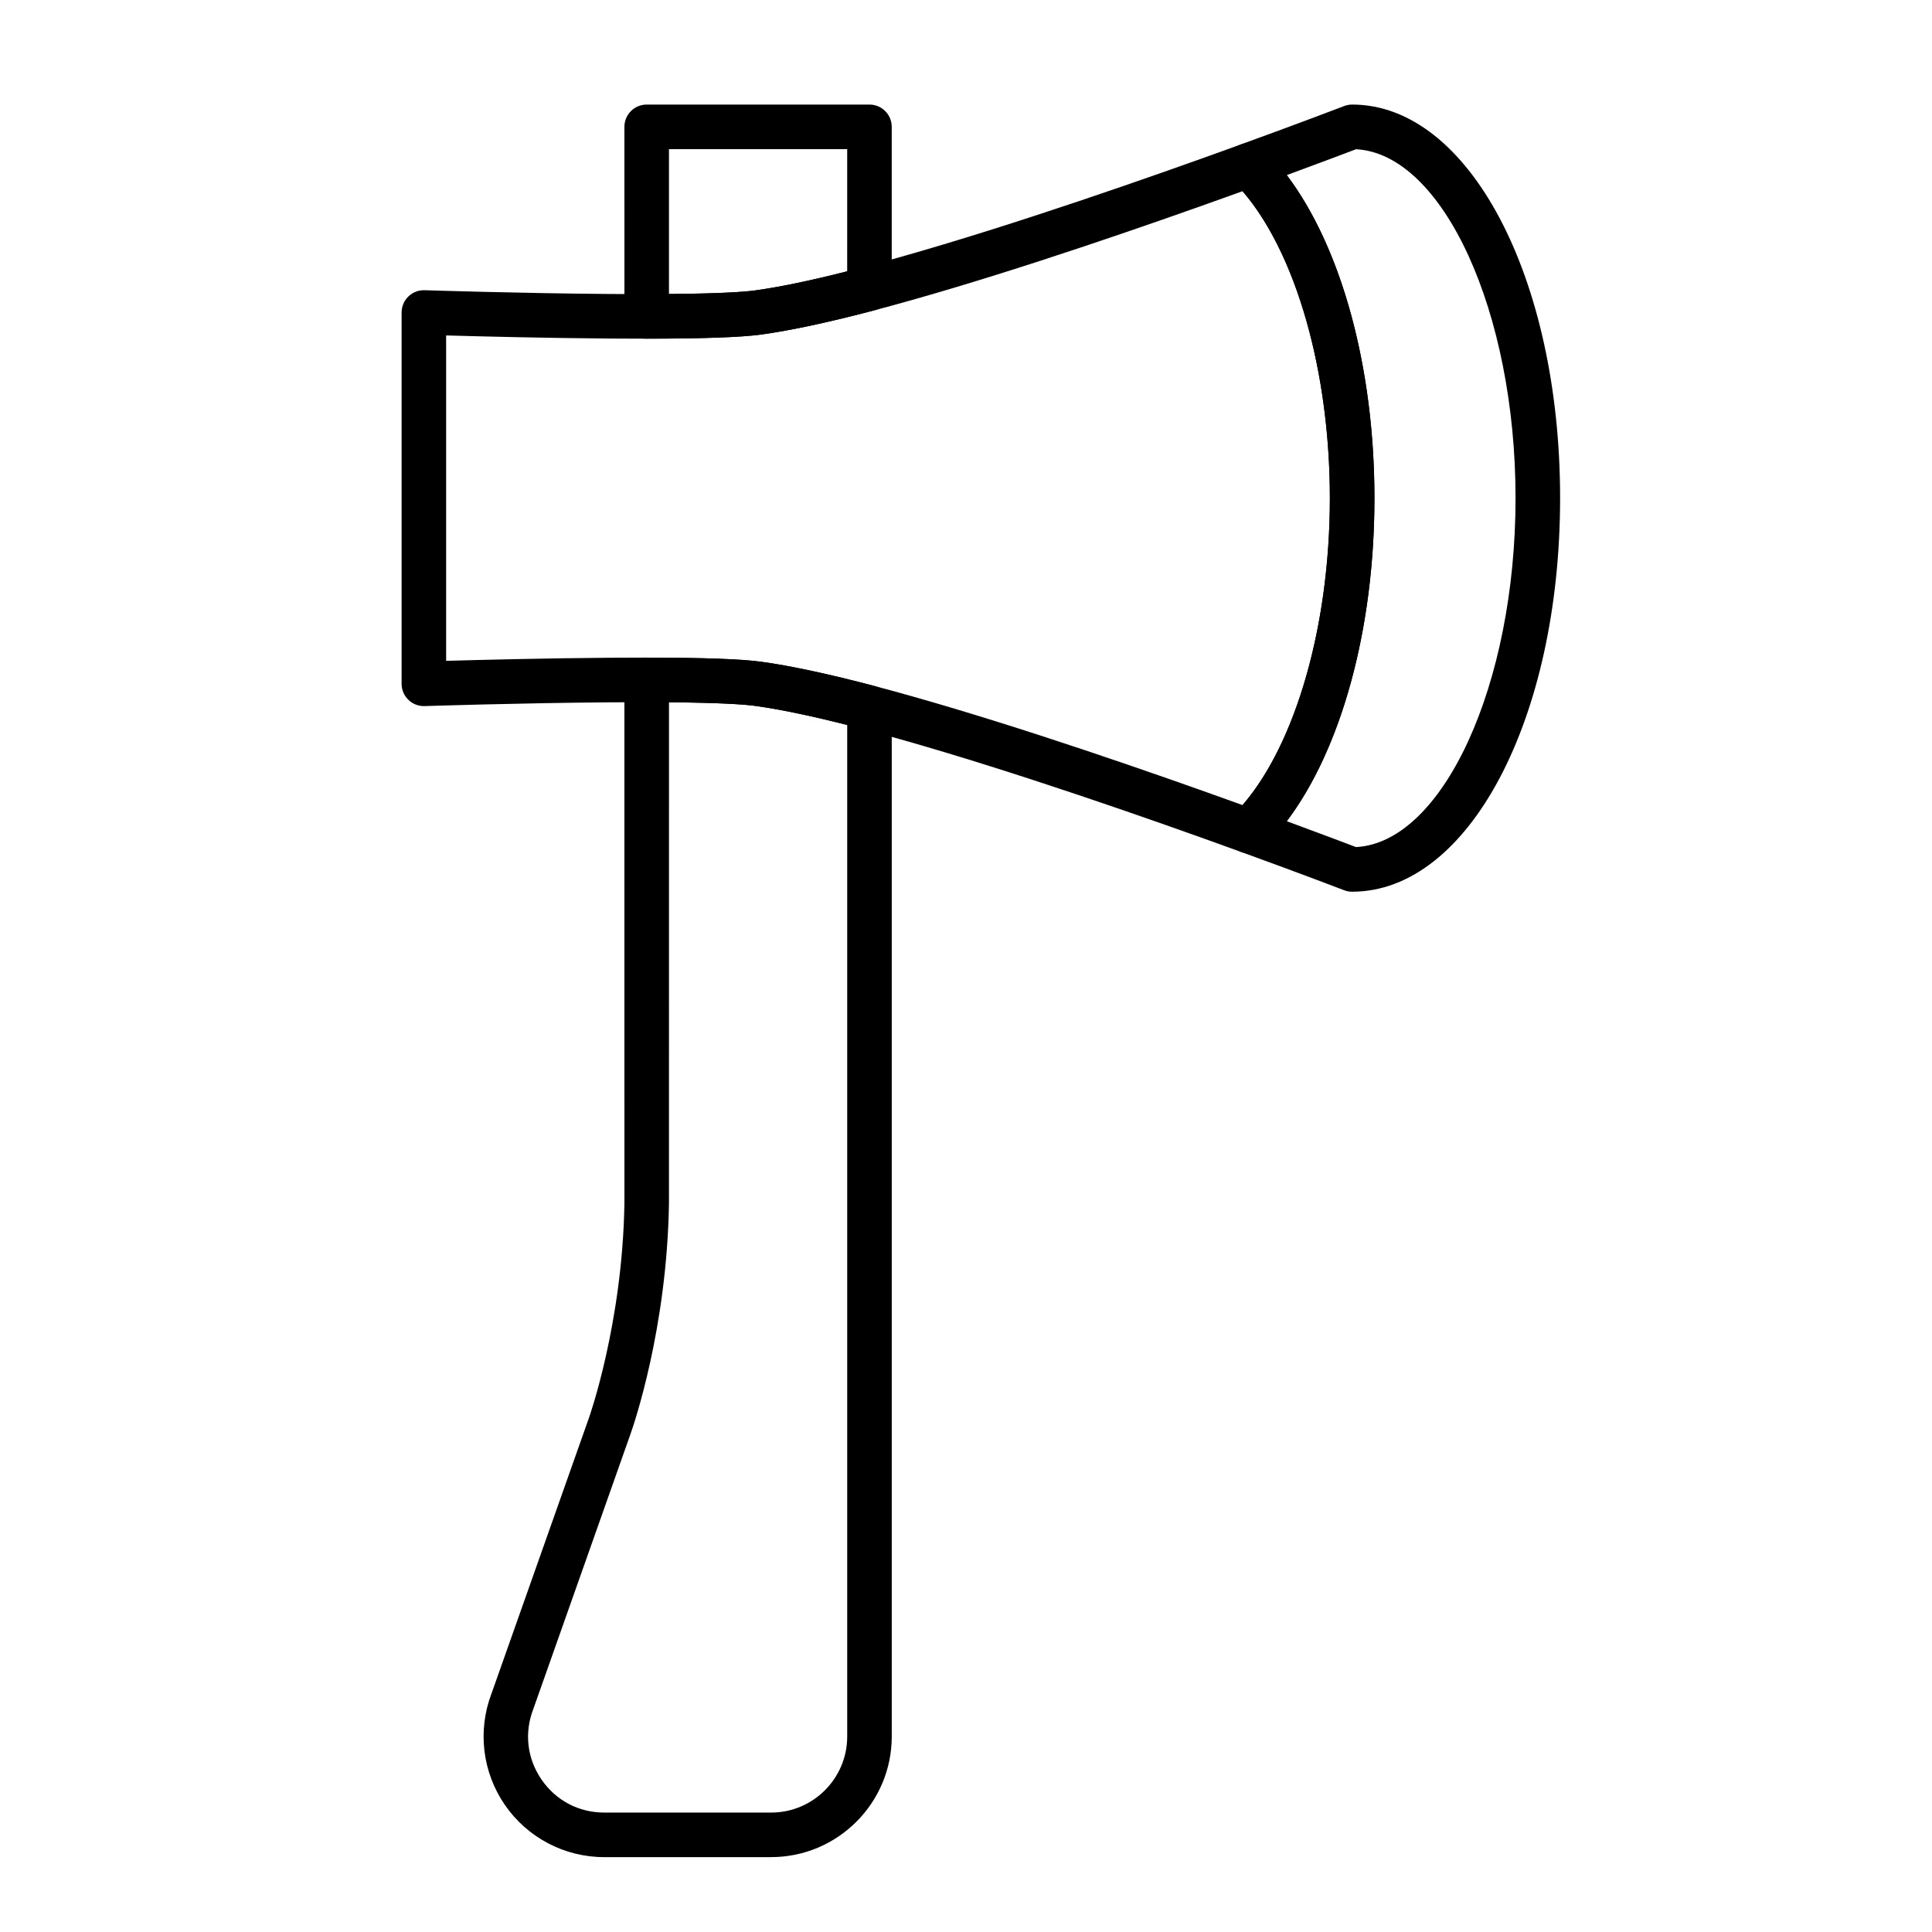
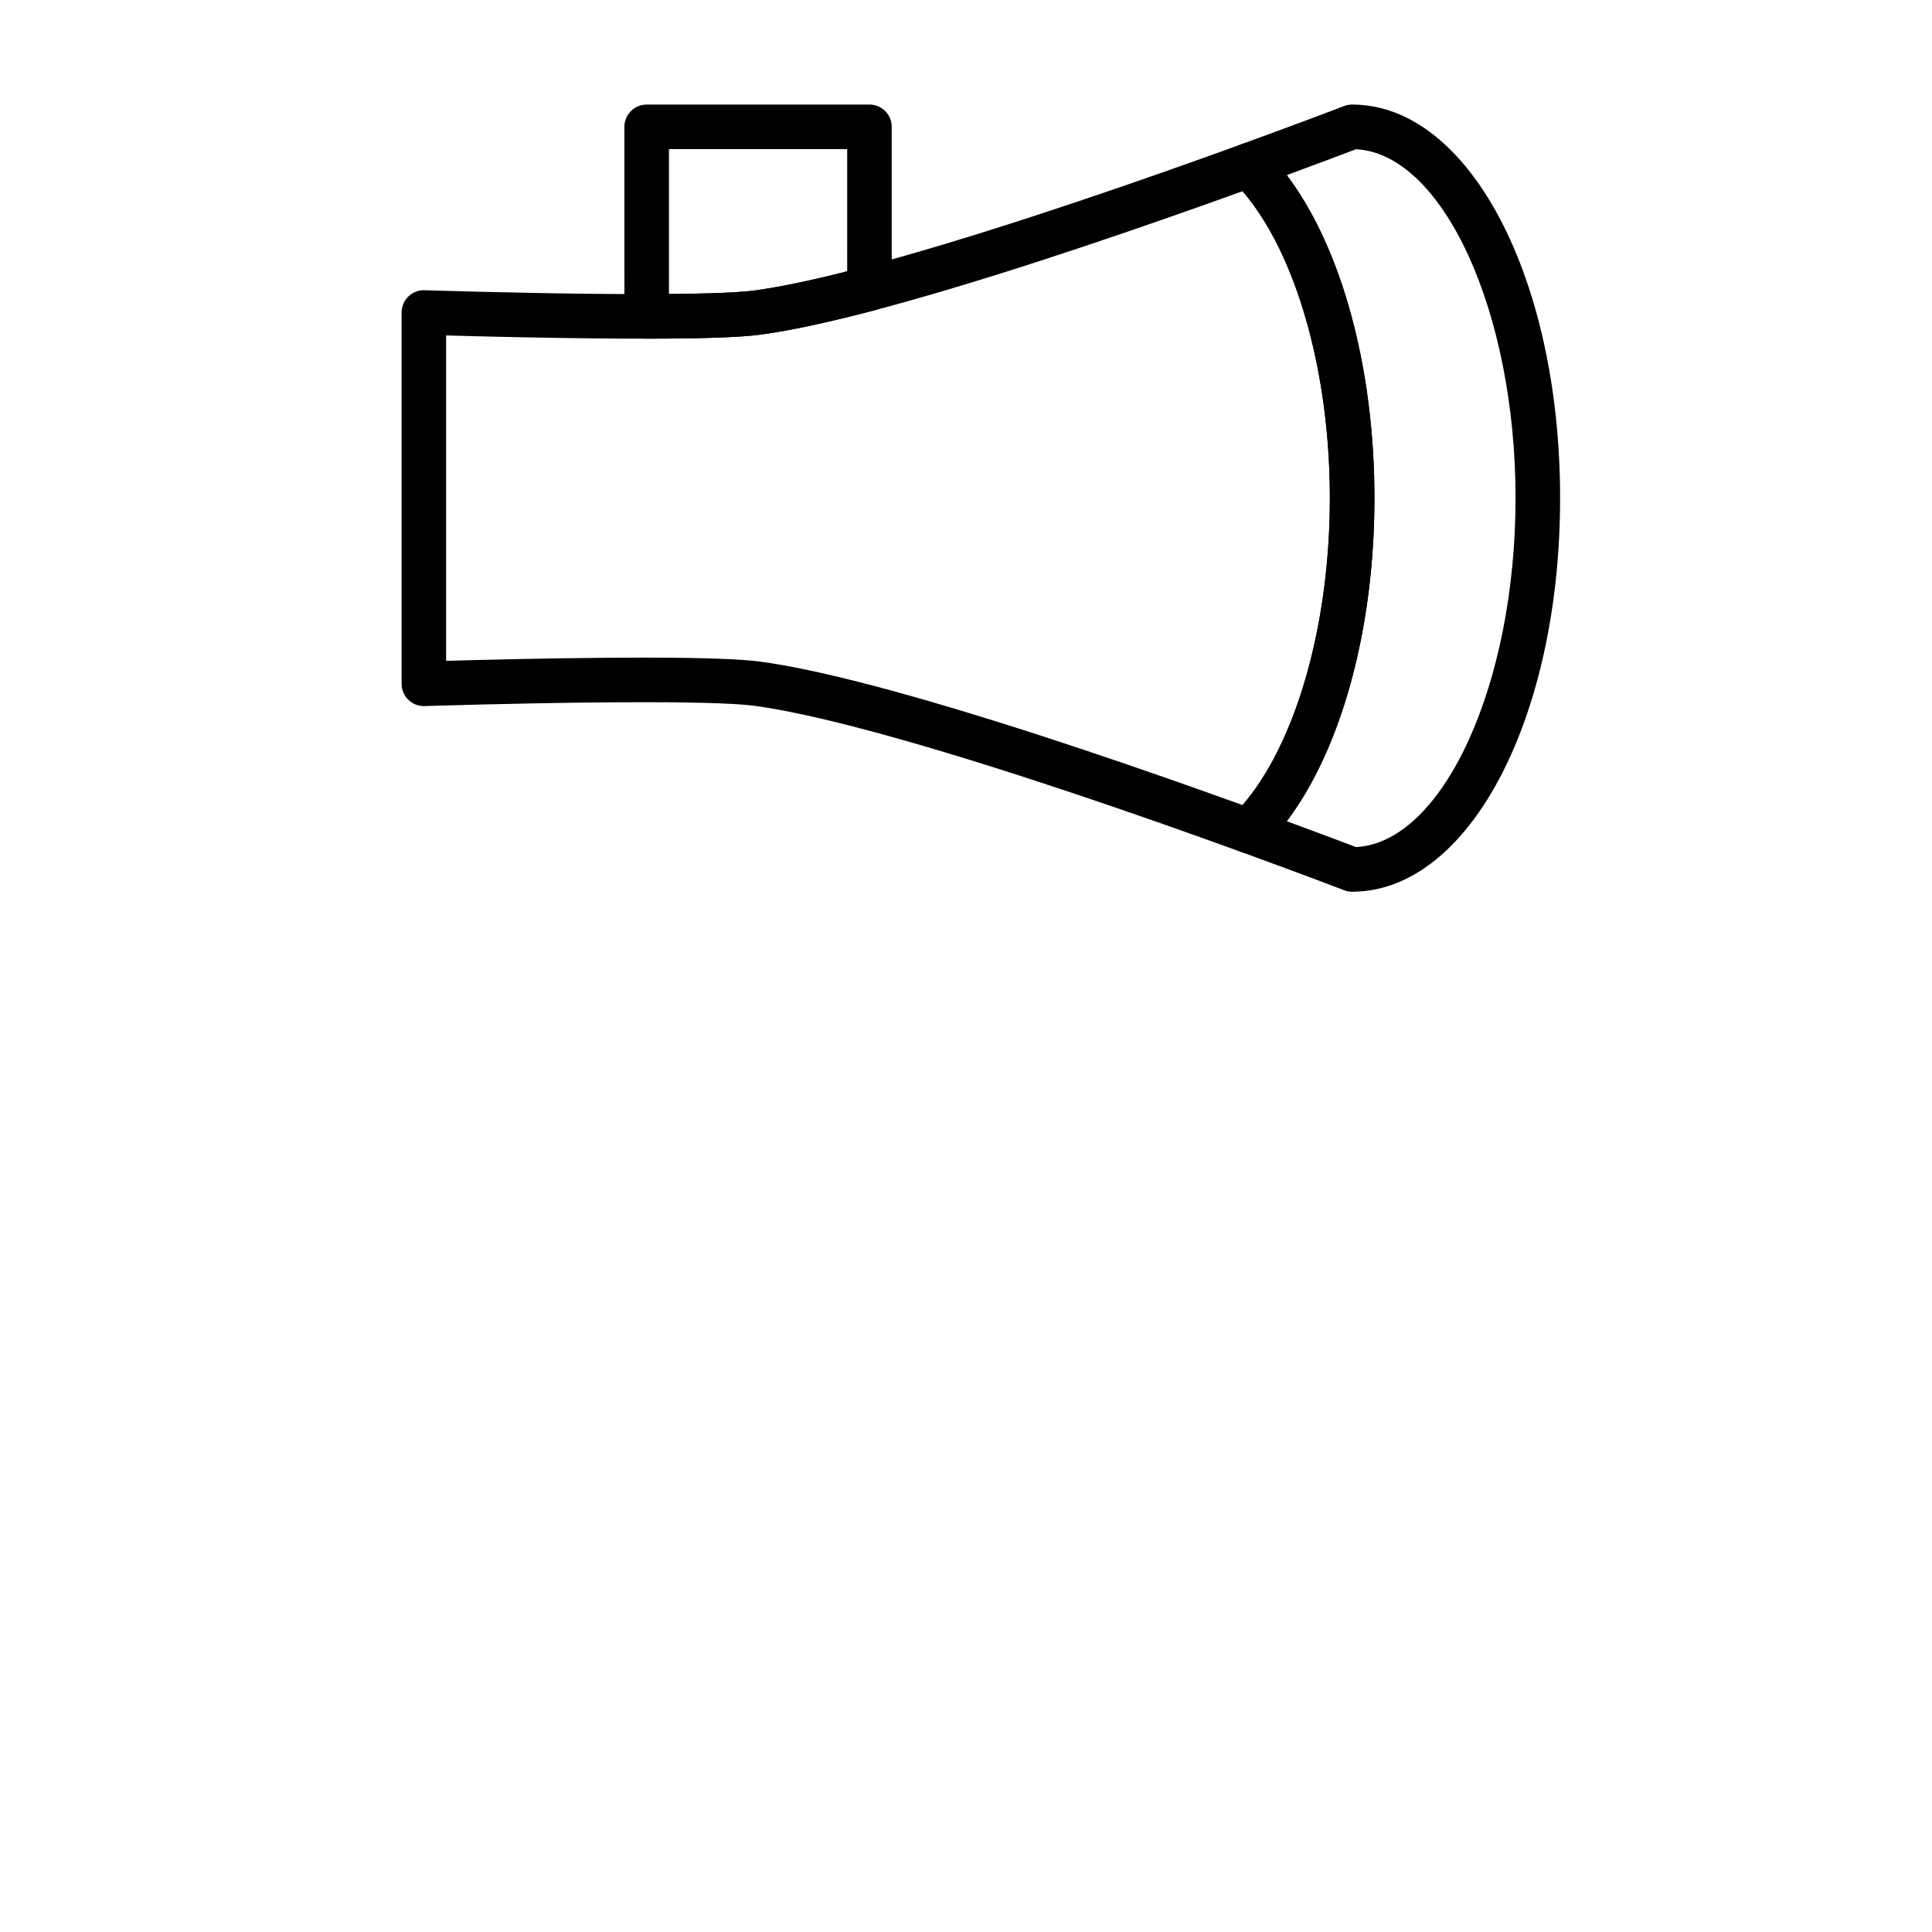
<svg xmlns="http://www.w3.org/2000/svg" fill="#000000" width="800px" height="800px" version="1.1" viewBox="144 144 512 512">
  <g>
    <path d="m502.34 380.32c-0.723 0-1.441-0.133-2.117-0.395-0.109-0.043-11.094-4.258-27.289-10.141-1.902-0.691-3.316-2.309-3.75-4.285-0.434-1.977 0.176-4.039 1.613-5.461 15.574-15.43 25.637-48.414 25.637-84.023 0-35.613-10.066-68.594-25.645-84.027-1.438-1.426-2.047-3.484-1.613-5.461 0.434-1.977 1.852-3.59 3.75-4.285 16.195-5.883 27.18-10.098 27.289-10.141 0.684-0.258 1.402-0.391 2.125-0.391 30.898 0 55.105 45.816 55.105 104.3-0.004 58.488-24.207 104.3-55.105 104.3zm-17.328-18.691c9.215 3.391 15.844 5.902 18.348 6.856 23.02-1.207 42.277-43.059 42.277-92.469s-19.258-91.266-42.277-92.469c-2.504 0.953-9.129 3.465-18.348 6.856 14.48 19.176 23.23 50.91 23.23 85.613 0 34.699-8.75 66.434-23.23 85.613z" />
    <path d="m315.38 233.75c-1.566 0-3.066-0.621-4.172-1.727-1.109-1.105-1.73-2.609-1.73-4.176l-0.004-50.234c0-3.262 2.644-5.902 5.902-5.902h59.039c3.262 0 5.902 2.644 5.902 5.902v42.859c0 2.68-1.805 5.023-4.398 5.707-12.277 3.238-22.445 5.418-30.23 6.481-5.254 0.715-15.168 1.07-30.312 1.086 0.008 0.004 0.004 0.004 0.004 0.004zm5.902-50.23v38.398c13.754-0.113 19.992-0.566 22.816-0.953 6.379-0.871 14.578-2.57 24.414-5.062l0.004-32.383z" />
    <path d="m474.94 370.14c-0.676 0-1.355-0.117-2.016-0.355-24.492-8.895-60.035-21.297-90.281-29.855-3.277-0.93-6.555-1.824-9.738-2.664-11.809-3.117-21.504-5.203-28.812-6.199-3.199-0.438-10.785-0.961-28.727-0.977h-0.973c-2.891 0-5.844 0.012-8.82 0.035-23.68 0.176-48.801 0.988-49.051 0.996-1.605 0.051-3.148-0.547-4.297-1.66-1.148-1.113-1.797-2.644-1.797-4.242v-98.406c0-1.598 0.648-3.129 1.797-4.242 1.148-1.113 2.703-1.715 4.297-1.66 0.25 0.008 25.371 0.82 49.051 0.996 2.957 0.023 5.894 0.035 8.77 0.035h1.02c17.941-0.02 25.527-0.543 28.727-0.977 7.309-0.996 17-3.082 28.812-6.199 3.184-0.84 6.461-1.738 9.738-2.664 30.223-8.551 65.777-20.957 90.281-29.855 2.148-0.781 4.547-0.25 6.172 1.355 17.98 17.805 29.145 53.215 29.145 92.414 0 39.195-11.168 74.609-29.141 92.414-1.125 1.113-2.625 1.711-4.156 1.711zm-160.55-51.863h0.984c15.145 0.016 25.059 0.371 30.312 1.086 7.785 1.062 17.953 3.242 30.23 6.481 3.254 0.859 6.598 1.773 9.941 2.723 29.102 8.234 62.957 19.953 87.426 28.789 14.145-16.359 23.141-47.676 23.141-81.34 0-33.668-8.996-64.984-23.141-81.344-24.484 8.84-58.348 20.562-87.43 28.789-3.344 0.945-6.688 1.863-9.941 2.723-12.277 3.238-22.445 5.418-30.23 6.481-5.254 0.715-15.168 1.07-30.312 1.086h-1.031c-2.902 0-5.871-0.012-8.859-0.035-16.785-0.125-34.285-0.566-43.25-0.82v86.234c8.965-0.254 26.465-0.695 43.25-0.82 3.012-0.02 5.996-0.031 8.91-0.031z" />
-     <path d="m348.36 636.16h-44.238c-10.535 0-20.383-5.184-26.348-13.867-5.949-8.66-7.258-19.676-3.516-29.492l25.715-72.754c0.02-0.051 0.039-0.102 0.055-0.152 0.09-0.23 8.941-25.152 9.449-57.012l-0.004-138.7c0-1.566 0.621-3.07 1.73-4.176 1.105-1.105 2.609-1.727 4.172-1.727h0.008c15.145 0.016 25.059 0.371 30.312 1.086 7.785 1.062 17.957 3.242 30.23 6.481 2.594 0.684 4.398 3.027 4.398 5.707v272.64c0 17.621-14.34 31.961-31.965 31.961zm-37.254-112.18-25.738 72.828c-0.02 0.051-0.039 0.102-0.055 0.152-2.418 6.293-1.621 13.09 2.199 18.645 3.816 5.559 9.871 8.746 16.613 8.746h44.238c11.113 0 20.156-9.043 20.156-20.156v-268.07c-9.836-2.492-18.035-4.191-24.414-5.062-2.824-0.383-9.062-0.84-22.816-0.953l-0.008 132.87c-0.523 33.121-9.391 58.797-10.176 61.004z" />
  </g>
</svg>